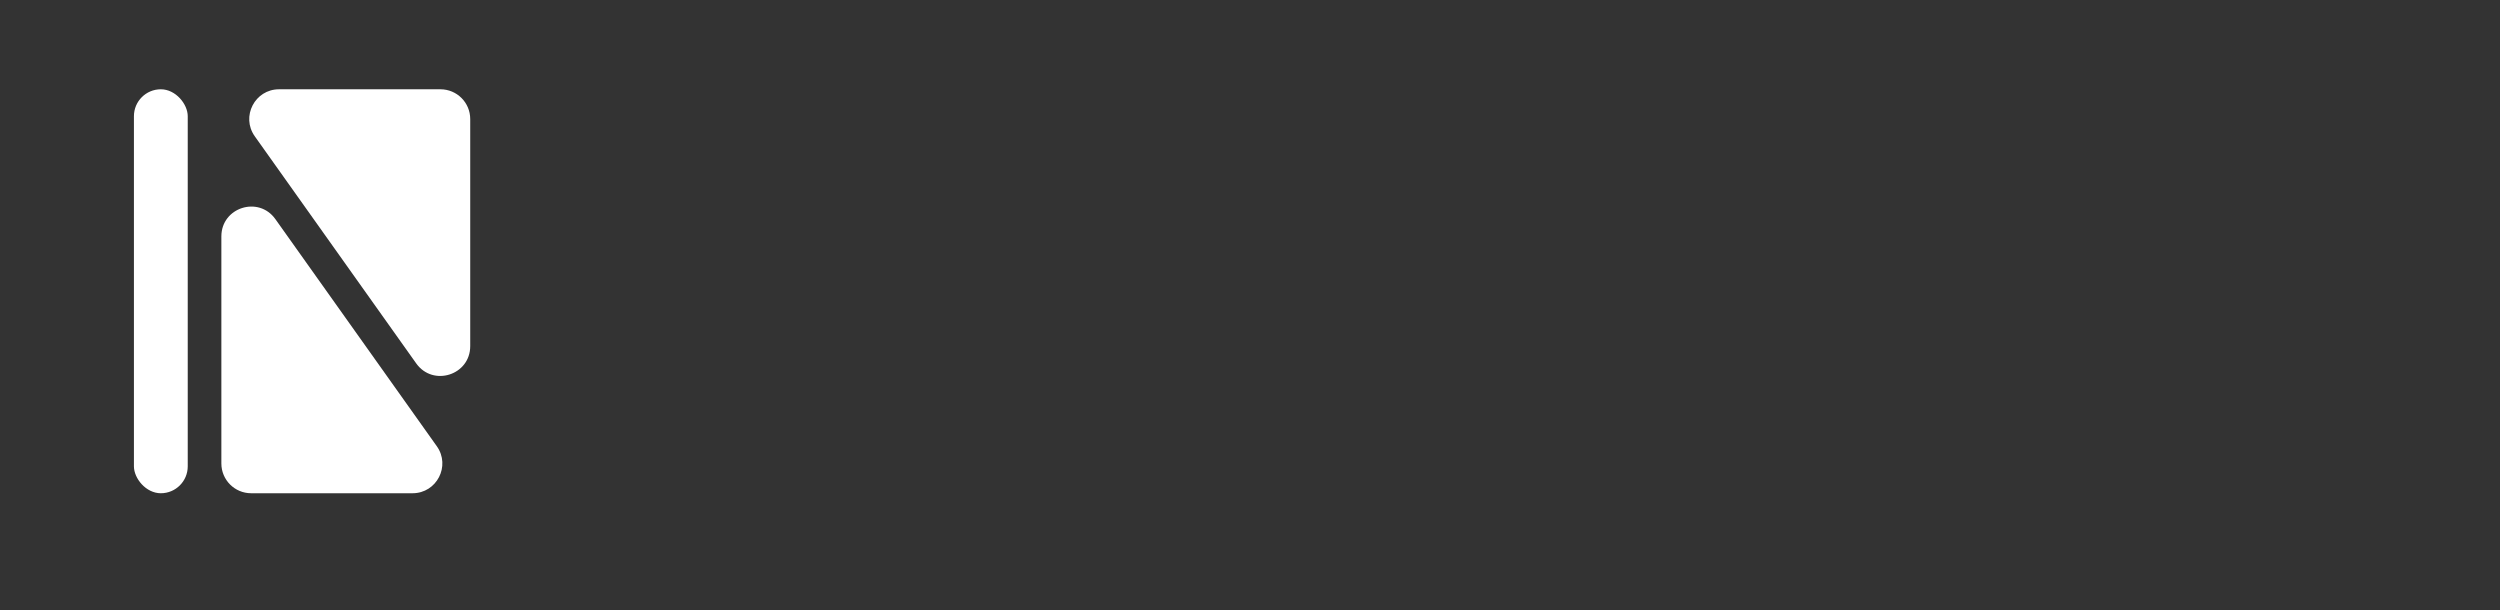
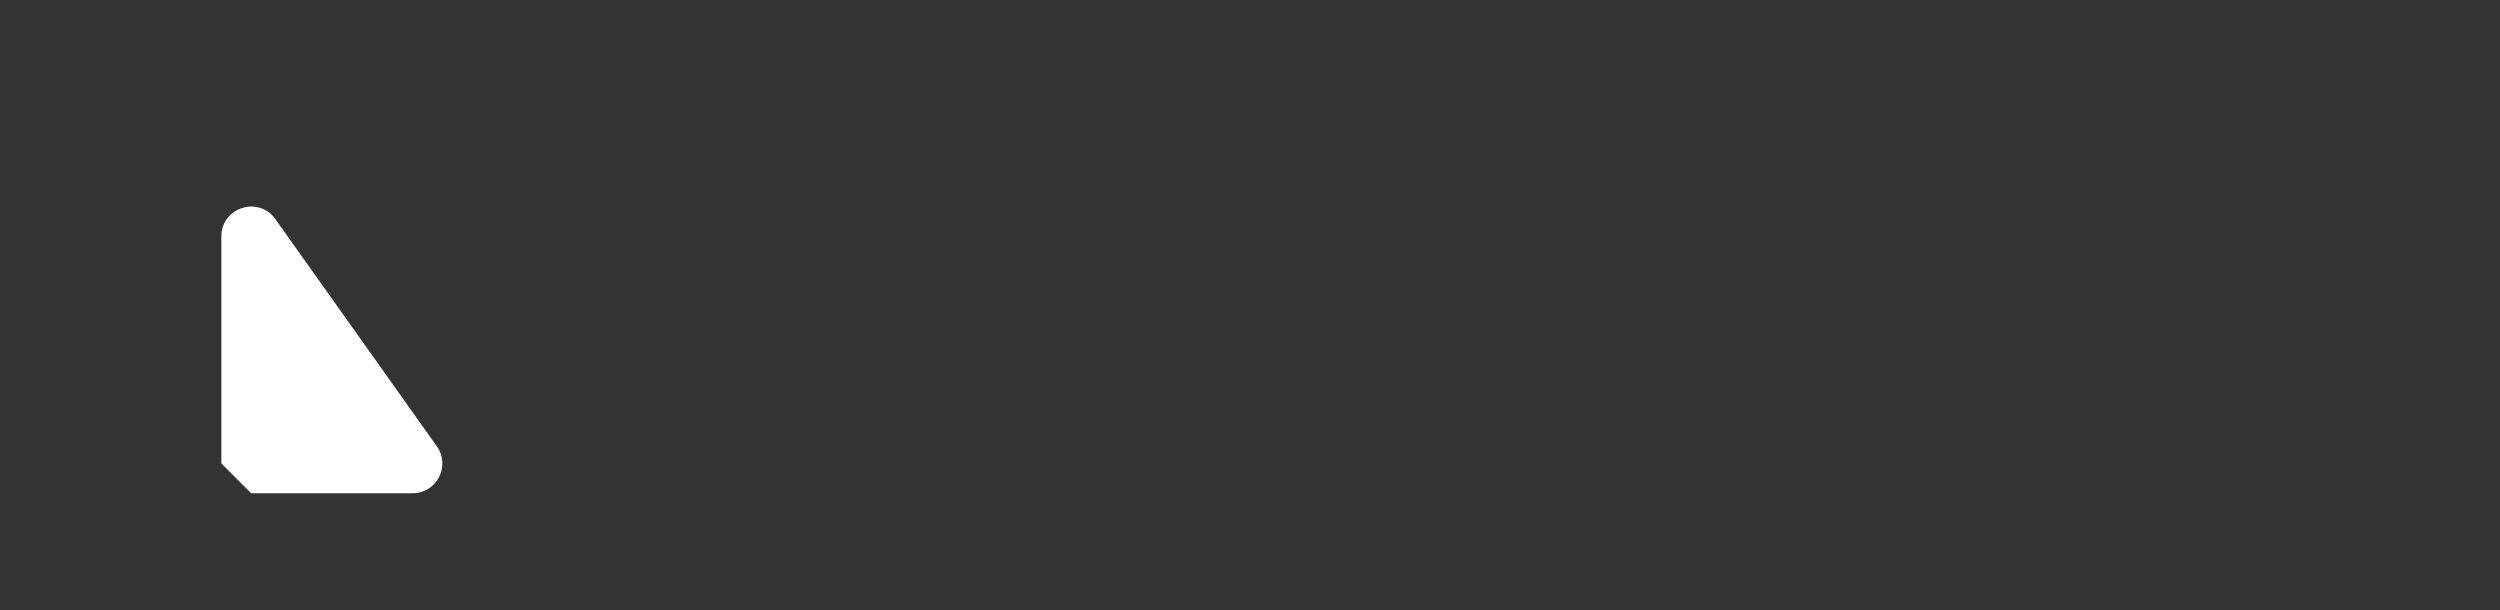
<svg xmlns="http://www.w3.org/2000/svg" width="168" height="41" viewBox="0 0 168 41" fill="none">
  <rect x="0" y="0" width="168" height="41" fill="#333333" stroke="none" />
-   <path d="M29.599 6H18.751C17.127 6 16.18 7.835 17.121 9.159L27.969 24.42C29.098 26.007 31.599 25.209 31.599 23.261V8C31.599 6.895 30.704 6 29.599 6Z" fill="white" />
-   <path d="M16.876 33.146L27.724 33.146C29.349 33.146 30.296 31.311 29.354 29.987L18.506 14.726C17.378 13.139 14.876 13.937 14.876 15.885L14.876 31.146C14.876 32.25 15.771 33.146 16.876 33.146Z" fill="white" />
-   <rect x="9" y="6" width="3.616" height="27.146" rx="1.808" fill="white" />
+   <path d="M16.876 33.146L27.724 33.146C29.349 33.146 30.296 31.311 29.354 29.987L18.506 14.726C17.378 13.139 14.876 13.937 14.876 15.885L14.876 31.146Z" fill="white" />
</svg>